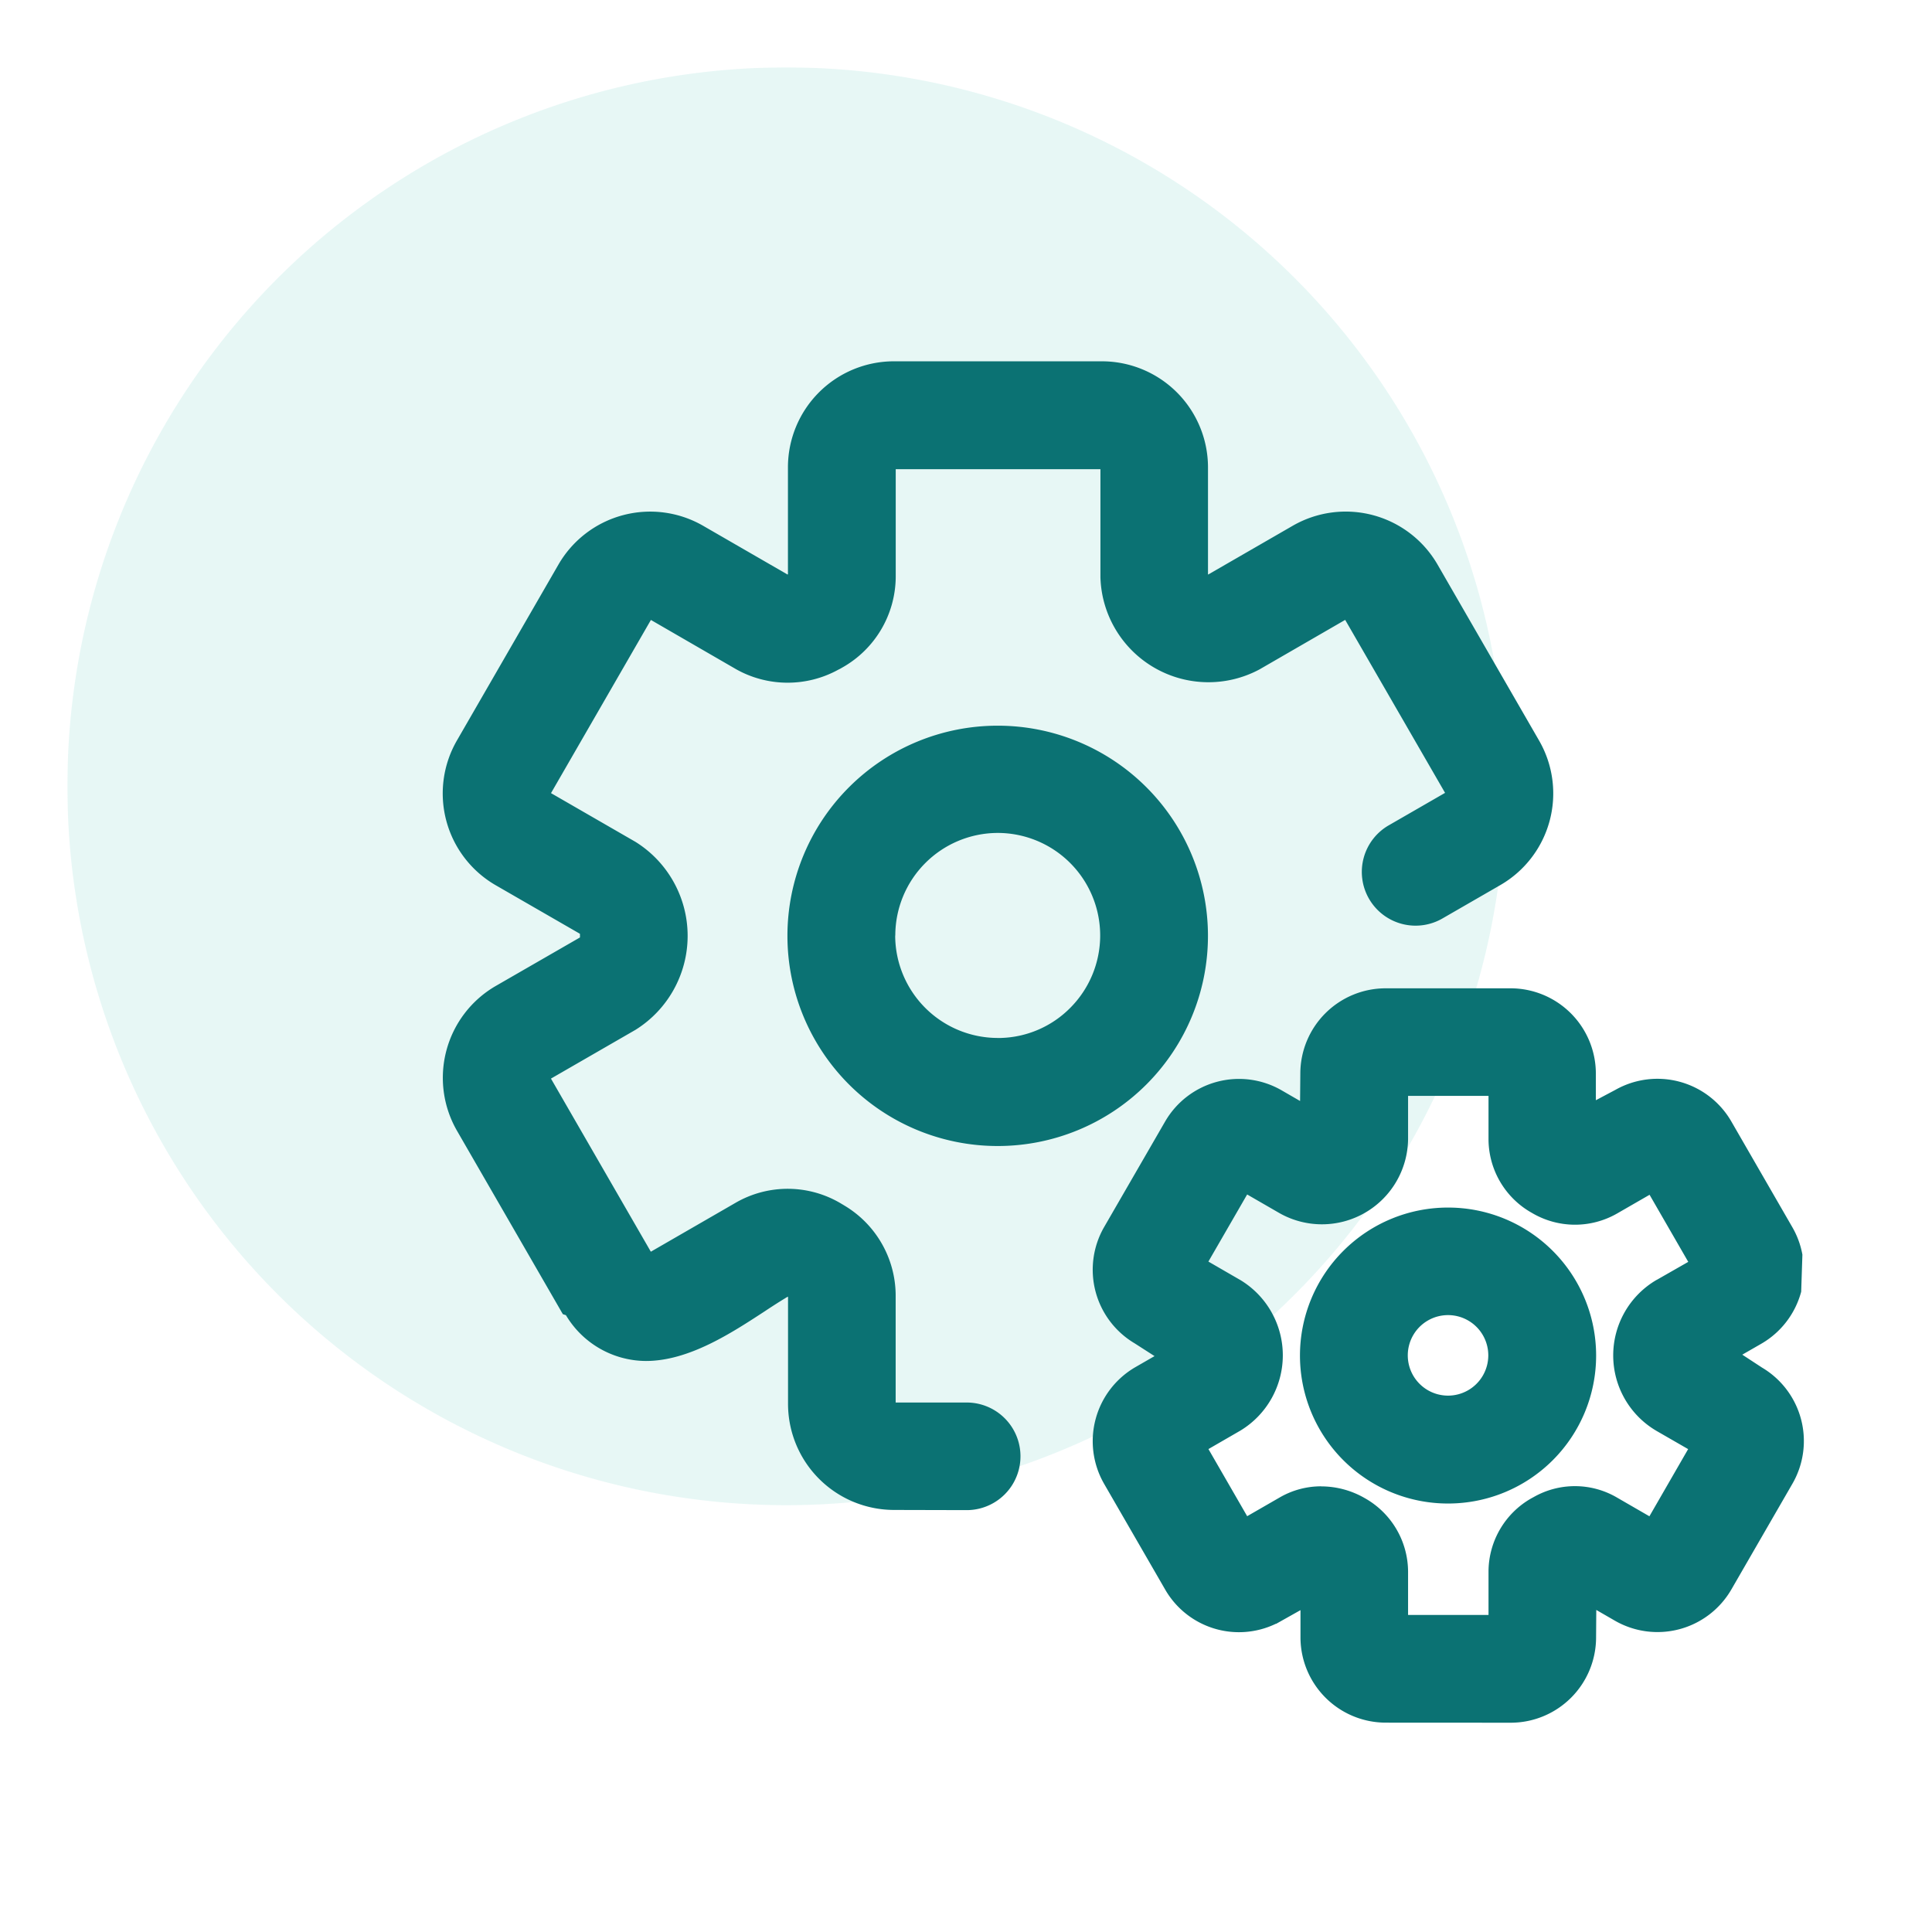
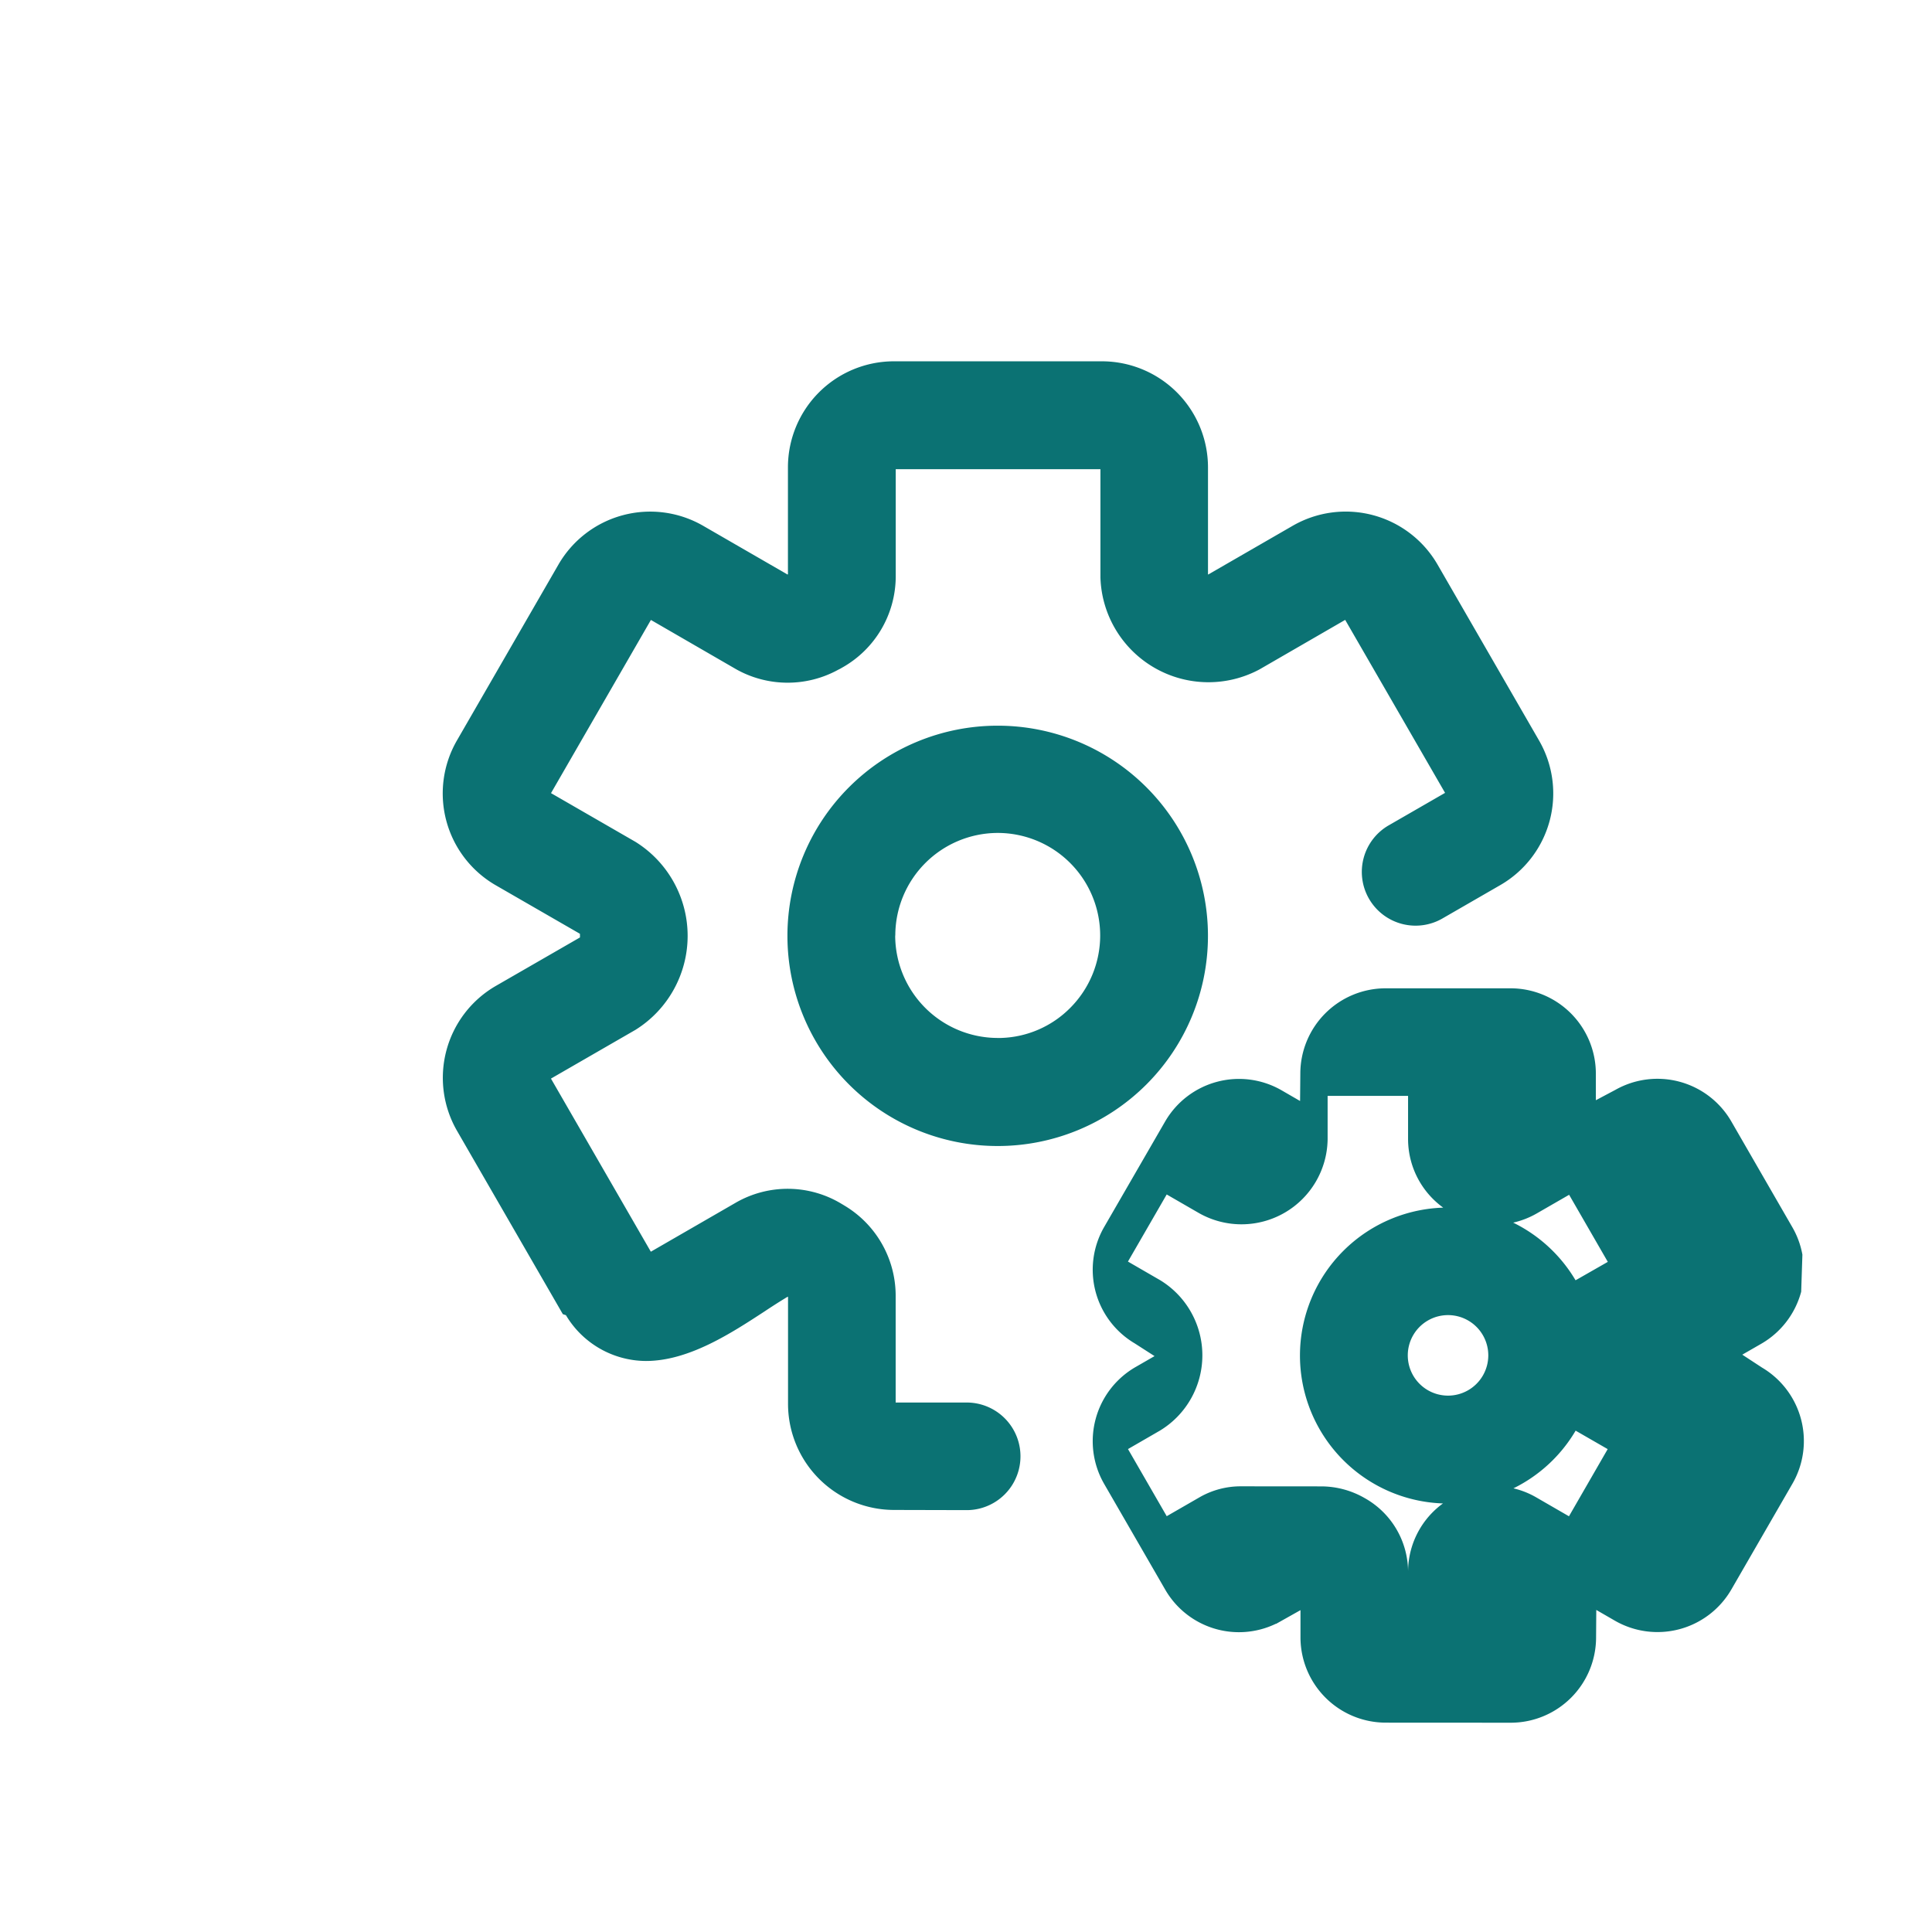
<svg xmlns="http://www.w3.org/2000/svg" width="86" height="86" viewBox="0 0 86 86">
  <defs>
    <clipPath id="clip-path">
      <rect id="Rectangle_128" data-name="Rectangle 128" width="86" height="86" transform="translate(2000.164 1685.919)" fill="#fff" stroke="#707070" stroke-width="1" opacity="0.7" />
    </clipPath>
    <clipPath id="clip-path-2">
-       <rect id="Rectangle_123" data-name="Rectangle 123" width="77.306" height="83.841" fill="none" />
-     </clipPath>
+       </clipPath>
    <clipPath id="clip-path-3">
      <rect id="Rectangle_122" data-name="Rectangle 122" width="64" height="64" transform="translate(0 0)" fill="none" />
    </clipPath>
  </defs>
  <g id="Engineering" transform="translate(-2000.164 -1685.919)" clip-path="url(#clip-path)">
    <g id="Group_428" data-name="Group 428" transform="translate(2003.164 1688.919)">
      <g id="Group_419" data-name="Group 419" clip-path="url(#clip-path-2)">
        <g id="Group_418" data-name="Group 418">
          <g id="Group_417" data-name="Group 417">
            <g id="Group_416" data-name="Group 416" opacity="0.1" style="isolation: isolate">
              <g id="Group_415" data-name="Group 415">
                <g id="Group_414" data-name="Group 414" clip-path="url(#clip-path-3)">
-                   <path id="Path_511" data-name="Path 511" d="M32,0A32,32,0,1,1,0,32,32,32,0,0,1,32,0" fill="#07ae9d" />
-                 </g>
+                   </g>
              </g>
            </g>
          </g>
        </g>
      </g>
    </g>
-     <path id="Union_43" data-name="Union 43" d="M1221.972,776.6a3.8,3.8,0,0,1-3.789-3.785v-1.223l-1.082.608h-.017a3.789,3.789,0,0,1-4.925-1.526l-2.722-4.713a3.809,3.809,0,0,1,1.382-5.177l.868-.5-.885-.568a3.809,3.809,0,0,1-1.37-5.158l0,0,2.727-4.719a3.8,3.8,0,0,1,5.172-1.393l0,0,.834.482.011-1.232a3.8,3.8,0,0,1,3.789-3.784h5.576a3.8,3.8,0,0,1,3.79,3.789v1.193l.865-.459a3.8,3.8,0,0,1,5.158,1.391l2.724,4.722a3.774,3.774,0,0,1,.447,1.219l-.054,1.65a3.807,3.807,0,0,1-1.768,2.312l-.854.491.879.575a3.8,3.8,0,0,1,1.355,5.166l-2.722,4.714a3.8,3.8,0,0,1-5.171,1.393l0,0-.84-.485-.009,1.234a3.8,3.8,0,0,1-3.791,3.786Zm-2.859-10.517a3.886,3.886,0,0,1,1.926.52,3.771,3.771,0,0,1,1.933,3.263v1.94h3.581v-1.932a3.763,3.763,0,0,1,1.908-3.26l.107-.058a3.709,3.709,0,0,1,3.7.022l1.447.836,1.724-2.99-1.4-.806a3.892,3.892,0,0,1,0-6.729l.005,0,1.4-.8-1.722-2.986-1.453.837a3.763,3.763,0,0,1-3.793-.036l-.013-.007a3.772,3.772,0,0,1-1.91-3.252V748.7h-3.581v1.928a3.835,3.835,0,0,1-5.709,3.3l-.009-.005-1.445-.834-1.725,2.987,1.444.835a3.917,3.917,0,0,1-.008,6.682l-.022.013-1.412.816,1.724,2.988,1.453-.837a3.673,3.673,0,0,1,1.836-.493Zm-19.03,1.049a4.724,4.724,0,0,1-4.711-4.711v-4.768l-.016-.012c-.3.179-.647.4-1.011.642-1.512.988-3.394,2.218-5.3,2.218h0a4.169,4.169,0,0,1-3.56-2.039l-.137-.045-4.714-8.168a4.725,4.725,0,0,1,1.72-6.437l3.756-2.164a.02.02,0,0,0,0-.013l0-.064,0-.064a.035.035,0,0,0-.007-.025l-3.75-2.162a4.718,4.718,0,0,1-1.723-6.434l4.523-7.837a4.717,4.717,0,0,1,6.432-1.73l3.765,2.174.018-.011v-4.767a4.719,4.719,0,0,1,4.714-4.713h9.272a4.725,4.725,0,0,1,4.712,4.709v4.774l.012.007,3.766-2.173a4.722,4.722,0,0,1,6.436,1.724l4.523,7.839a4.71,4.71,0,0,1-1.726,6.436l-2.547,1.469a2.393,2.393,0,1,1-2.39-4.146l2.479-1.429-4.446-7.7-3.806,2.2a4.81,4.81,0,0,1-7.089-4.091v-4.817h-9.112v4.8a4.664,4.664,0,0,1-2.39,4.036c-.061.037-.118.066-.162.087a4.684,4.684,0,0,1-4.556-.02l-.01-.006-3.78-2.186-4.447,7.709,3.762,2.17a4.931,4.931,0,0,1,0,8.366l-.031.018-3.733,2.153,4.446,7.706,3.782-2.183a4.627,4.627,0,0,1,4.705.051c.037.022.077.045.118.071a4.675,4.675,0,0,1,2.293,3.974v4.8h3.161a2.395,2.395,0,1,1,0,4.79Zm24.668-.286h-.009a6.587,6.587,0,0,1,.01-13.174h.009a6.587,6.587,0,0,1-.01,13.174Zm0,0h0Zm0-8.387a1.792,1.792,0,1,0,0,3.584,1.792,1.792,0,0,0,0-3.584v-1h0Zm-20.054-7.527a9.355,9.355,0,0,1,.007-18.71h.01a9.355,9.355,0,0,1-.009,18.71Zm-4.555-9.367a4.57,4.57,0,0,0,4.564,4.557h.142a4.525,4.525,0,0,0,3.083-1.336,4.564,4.564,0,0,0-3.226-7.79h-.006A4.569,4.569,0,0,0,1200.147,741.564Z" transform="translate(839.87 986)" fill="#0b7273" />
+     <path id="Union_43" data-name="Union 43" d="M1221.972,776.6a3.8,3.8,0,0,1-3.789-3.785v-1.223l-1.082.608h-.017a3.789,3.789,0,0,1-4.925-1.526l-2.722-4.713a3.809,3.809,0,0,1,1.382-5.177l.868-.5-.885-.568a3.809,3.809,0,0,1-1.37-5.158l0,0,2.727-4.719a3.8,3.8,0,0,1,5.172-1.393l0,0,.834.482.011-1.232a3.8,3.8,0,0,1,3.789-3.784h5.576a3.8,3.8,0,0,1,3.79,3.789v1.193l.865-.459a3.8,3.8,0,0,1,5.158,1.391l2.724,4.722a3.774,3.774,0,0,1,.447,1.219l-.054,1.65a3.807,3.807,0,0,1-1.768,2.312l-.854.491.879.575a3.8,3.8,0,0,1,1.355,5.166l-2.722,4.714a3.8,3.8,0,0,1-5.171,1.393l0,0-.84-.485-.009,1.234a3.8,3.8,0,0,1-3.791,3.786Zm-2.859-10.517a3.886,3.886,0,0,1,1.926.52,3.771,3.771,0,0,1,1.933,3.263v1.94v-1.932a3.763,3.763,0,0,1,1.908-3.26l.107-.058a3.709,3.709,0,0,1,3.7.022l1.447.836,1.724-2.99-1.4-.806a3.892,3.892,0,0,1,0-6.729l.005,0,1.4-.8-1.722-2.986-1.453.837a3.763,3.763,0,0,1-3.793-.036l-.013-.007a3.772,3.772,0,0,1-1.91-3.252V748.7h-3.581v1.928a3.835,3.835,0,0,1-5.709,3.3l-.009-.005-1.445-.834-1.725,2.987,1.444.835a3.917,3.917,0,0,1-.008,6.682l-.022.013-1.412.816,1.724,2.988,1.453-.837a3.673,3.673,0,0,1,1.836-.493Zm-19.03,1.049a4.724,4.724,0,0,1-4.711-4.711v-4.768l-.016-.012c-.3.179-.647.4-1.011.642-1.512.988-3.394,2.218-5.3,2.218h0a4.169,4.169,0,0,1-3.56-2.039l-.137-.045-4.714-8.168a4.725,4.725,0,0,1,1.72-6.437l3.756-2.164a.02.02,0,0,0,0-.013l0-.064,0-.064a.035.035,0,0,0-.007-.025l-3.75-2.162a4.718,4.718,0,0,1-1.723-6.434l4.523-7.837a4.717,4.717,0,0,1,6.432-1.73l3.765,2.174.018-.011v-4.767a4.719,4.719,0,0,1,4.714-4.713h9.272a4.725,4.725,0,0,1,4.712,4.709v4.774l.012.007,3.766-2.173a4.722,4.722,0,0,1,6.436,1.724l4.523,7.839a4.71,4.71,0,0,1-1.726,6.436l-2.547,1.469a2.393,2.393,0,1,1-2.39-4.146l2.479-1.429-4.446-7.7-3.806,2.2a4.81,4.81,0,0,1-7.089-4.091v-4.817h-9.112v4.8a4.664,4.664,0,0,1-2.39,4.036c-.061.037-.118.066-.162.087a4.684,4.684,0,0,1-4.556-.02l-.01-.006-3.78-2.186-4.447,7.709,3.762,2.17a4.931,4.931,0,0,1,0,8.366l-.031.018-3.733,2.153,4.446,7.706,3.782-2.183a4.627,4.627,0,0,1,4.705.051c.037.022.077.045.118.071a4.675,4.675,0,0,1,2.293,3.974v4.8h3.161a2.395,2.395,0,1,1,0,4.79Zm24.668-.286h-.009a6.587,6.587,0,0,1,.01-13.174h.009a6.587,6.587,0,0,1-.01,13.174Zm0,0h0Zm0-8.387a1.792,1.792,0,1,0,0,3.584,1.792,1.792,0,0,0,0-3.584v-1h0Zm-20.054-7.527a9.355,9.355,0,0,1,.007-18.71h.01a9.355,9.355,0,0,1-.009,18.71Zm-4.555-9.367a4.57,4.57,0,0,0,4.564,4.557h.142a4.525,4.525,0,0,0,3.083-1.336,4.564,4.564,0,0,0-3.226-7.79h-.006A4.569,4.569,0,0,0,1200.147,741.564Z" transform="translate(839.87 986)" fill="#0b7273" />
  </g>
</svg>